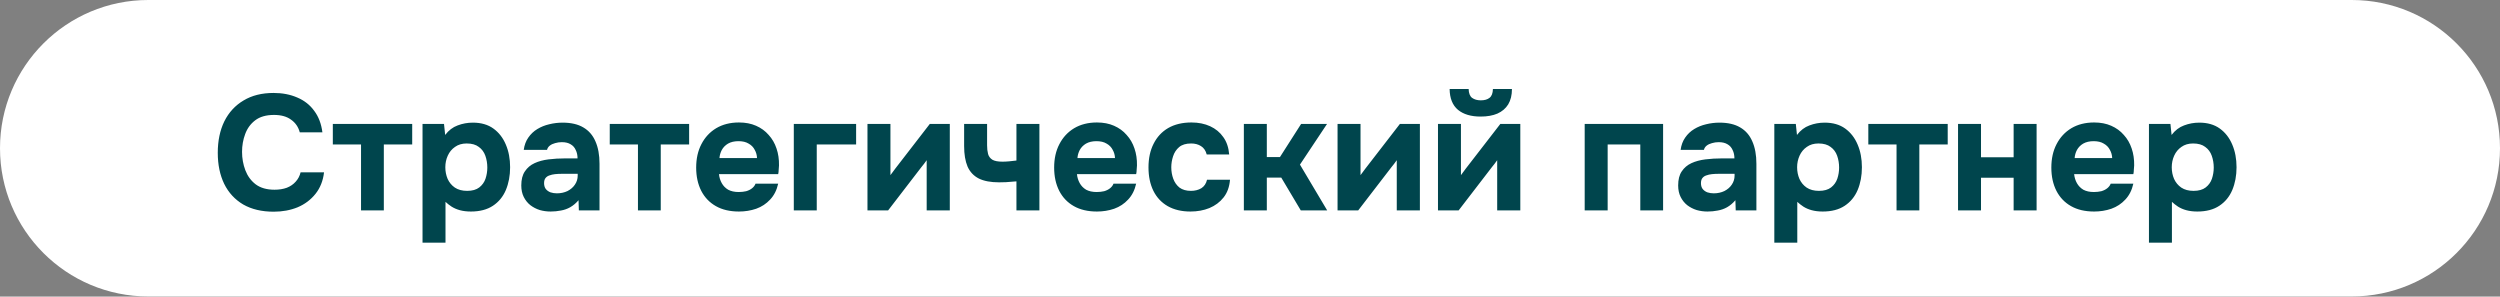
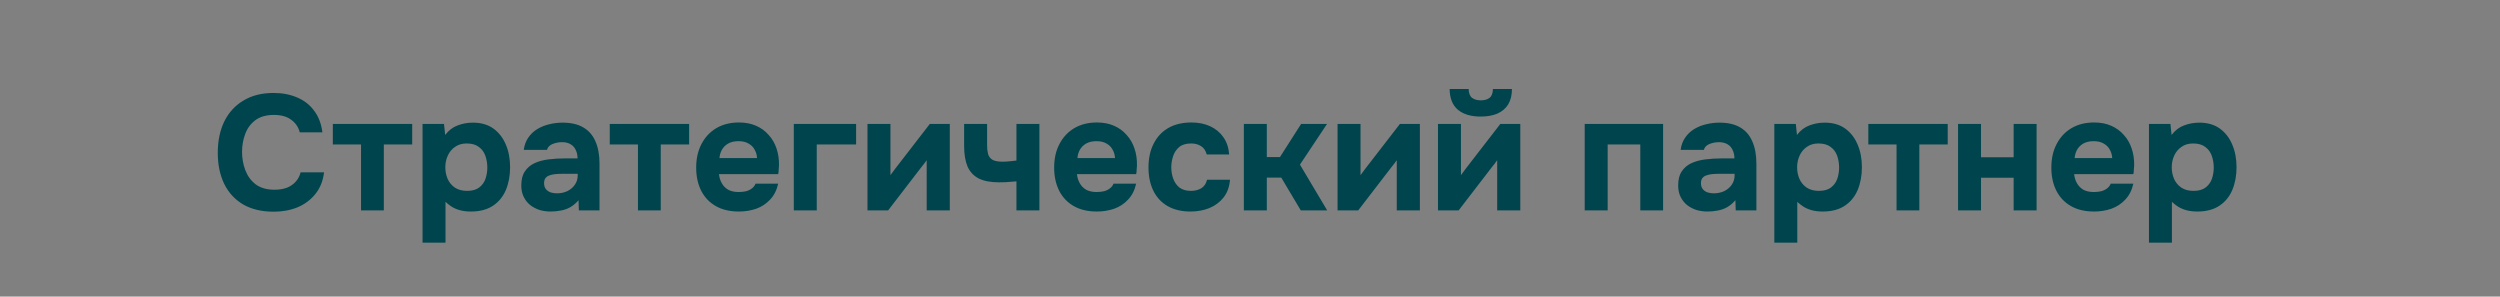
<svg xmlns="http://www.w3.org/2000/svg" width="177" height="21" viewBox="0 0 177 21" fill="none">
  <rect x="0" y="0" width="177" height="21" fill="#808080" stroke="none" />
-   <path d="M166.5 0H10.5C4.701 0 0 4.699 0 10.495C0 16.291 4.701 20.99 10.5 20.99H166.5C172.299 20.99 177 16.291 177 10.495C177 4.699 172.299 0 166.5 0Z" fill="white" />
  <path d="M19.378 14.988C18.534 14.988 17.814 14.818 17.218 14.477C16.63 14.129 16.18 13.641 15.871 13.014C15.569 12.387 15.418 11.655 15.418 10.819C15.418 9.968 15.573 9.225 15.883 8.59C16.2 7.955 16.653 7.464 17.241 7.115C17.829 6.759 18.538 6.581 19.366 6.581C19.993 6.581 20.554 6.689 21.05 6.906C21.545 7.115 21.944 7.429 22.246 7.847C22.555 8.257 22.749 8.764 22.826 9.368H21.224C21.123 8.989 20.918 8.691 20.608 8.474C20.307 8.249 19.904 8.137 19.401 8.137C18.843 8.137 18.398 8.265 18.066 8.52C17.74 8.768 17.504 9.093 17.357 9.496C17.21 9.89 17.137 10.309 17.137 10.75C17.137 11.206 17.214 11.64 17.369 12.05C17.524 12.46 17.767 12.793 18.1 13.049C18.441 13.304 18.886 13.432 19.436 13.432C19.761 13.432 20.051 13.386 20.307 13.293C20.562 13.192 20.771 13.049 20.934 12.863C21.104 12.677 21.22 12.457 21.282 12.201H22.942C22.873 12.797 22.672 13.304 22.339 13.722C22.006 14.14 21.584 14.458 21.073 14.675C20.562 14.883 19.997 14.988 19.378 14.988ZM25.561 14.895V10.227H23.564V8.776H29.184V10.227H27.175V14.895H25.561ZM29.915 17.183V8.776H31.436L31.518 9.554C31.765 9.229 32.06 9.004 32.4 8.88C32.741 8.749 33.101 8.683 33.48 8.683C34.061 8.683 34.545 8.822 34.932 9.101C35.319 9.38 35.613 9.759 35.814 10.239C36.015 10.711 36.116 11.245 36.116 11.841C36.116 12.437 36.015 12.975 35.814 13.455C35.613 13.928 35.307 14.299 34.897 14.57C34.486 14.841 33.968 14.976 33.341 14.976C33.054 14.976 32.795 14.945 32.563 14.883C32.338 14.822 32.141 14.736 31.971 14.628C31.808 14.52 31.665 14.407 31.541 14.291V17.183H29.915ZM33.074 13.513C33.438 13.513 33.724 13.432 33.933 13.27C34.142 13.107 34.289 12.902 34.374 12.654C34.459 12.399 34.502 12.135 34.502 11.864C34.502 11.57 34.456 11.292 34.363 11.028C34.27 10.765 34.115 10.556 33.898 10.401C33.689 10.239 33.403 10.158 33.039 10.158C32.714 10.158 32.439 10.239 32.215 10.401C31.99 10.556 31.82 10.761 31.704 11.017C31.587 11.272 31.529 11.547 31.529 11.841C31.529 12.135 31.584 12.41 31.692 12.666C31.808 12.921 31.978 13.126 32.203 13.281C32.435 13.436 32.725 13.513 33.074 13.513ZM38.986 14.976C38.722 14.976 38.467 14.942 38.219 14.872C37.971 14.794 37.747 14.678 37.546 14.524C37.352 14.369 37.197 14.175 37.081 13.943C36.965 13.711 36.907 13.44 36.907 13.13C36.907 12.712 36.992 12.379 37.163 12.132C37.333 11.876 37.561 11.682 37.848 11.551C38.134 11.419 38.463 11.33 38.835 11.284C39.214 11.237 39.605 11.214 40.007 11.214H40.89C40.89 10.99 40.847 10.792 40.762 10.622C40.685 10.444 40.565 10.309 40.402 10.216C40.24 10.115 40.031 10.065 39.775 10.065C39.613 10.065 39.454 10.088 39.299 10.134C39.152 10.173 39.028 10.231 38.928 10.309C38.827 10.386 38.761 10.486 38.73 10.61H37.081C37.128 10.27 37.236 9.979 37.406 9.739C37.577 9.492 37.789 9.29 38.045 9.136C38.3 8.981 38.579 8.869 38.881 8.799C39.191 8.722 39.508 8.683 39.833 8.683C40.429 8.683 40.917 8.795 41.296 9.02C41.683 9.244 41.97 9.573 42.156 10.007C42.349 10.44 42.446 10.97 42.446 11.597V14.895H40.983L40.96 14.175C40.782 14.384 40.584 14.551 40.367 14.675C40.158 14.791 39.938 14.868 39.706 14.907C39.473 14.953 39.233 14.976 38.986 14.976ZM39.427 13.688C39.706 13.688 39.957 13.633 40.182 13.525C40.406 13.409 40.58 13.258 40.704 13.072C40.836 12.879 40.901 12.666 40.901 12.433V12.306H39.787C39.617 12.306 39.454 12.313 39.299 12.329C39.152 12.344 39.017 12.375 38.893 12.422C38.776 12.46 38.684 12.526 38.614 12.619C38.552 12.704 38.521 12.82 38.521 12.968C38.521 13.13 38.56 13.266 38.637 13.374C38.722 13.482 38.835 13.564 38.974 13.618C39.113 13.664 39.264 13.688 39.427 13.688ZM45.167 14.895V10.227H43.17V8.776H48.79V10.227H46.781V14.895H45.167ZM52.32 14.976C51.678 14.976 51.132 14.849 50.683 14.593C50.234 14.338 49.889 13.978 49.649 13.513C49.409 13.041 49.289 12.492 49.289 11.864C49.289 11.23 49.413 10.676 49.661 10.204C49.909 9.724 50.257 9.349 50.706 9.078C51.163 8.807 51.701 8.671 52.32 8.671C52.777 8.671 53.179 8.749 53.528 8.903C53.884 9.058 54.182 9.275 54.422 9.554C54.67 9.825 54.855 10.146 54.979 10.518C55.103 10.881 55.161 11.28 55.153 11.713C55.146 11.822 55.138 11.926 55.13 12.027C55.13 12.128 55.119 12.228 55.095 12.329H50.904C50.927 12.561 50.992 12.774 51.101 12.968C51.209 13.161 51.36 13.316 51.554 13.432C51.755 13.54 52.003 13.595 52.297 13.595C52.49 13.595 52.669 13.575 52.831 13.537C52.994 13.49 53.133 13.42 53.249 13.328C53.365 13.235 53.447 13.126 53.493 13.002H55.095C54.995 13.459 54.805 13.835 54.526 14.129C54.255 14.423 53.926 14.64 53.539 14.779C53.152 14.911 52.746 14.976 52.32 14.976ZM50.938 11.191H53.597C53.59 10.982 53.535 10.788 53.435 10.61C53.342 10.425 53.199 10.277 53.005 10.169C52.819 10.053 52.58 9.995 52.285 9.995C51.991 9.995 51.743 10.053 51.542 10.169C51.349 10.285 51.202 10.436 51.101 10.622C51.008 10.8 50.954 10.99 50.938 11.191ZM56.201 14.895V8.776H60.613V10.227H57.826V14.895H56.201ZM61.417 14.895V8.776H63.043V12.399C63.097 12.321 63.155 12.244 63.217 12.166C63.279 12.081 63.333 12.008 63.379 11.946L65.829 8.776H67.246V14.895H65.609V11.342C65.555 11.427 65.493 11.512 65.423 11.597C65.361 11.675 65.299 11.752 65.237 11.83L62.88 14.895H61.417ZM71.964 14.895V12.84C71.654 12.871 71.407 12.89 71.221 12.898C71.043 12.906 70.88 12.909 70.733 12.909C70.145 12.909 69.669 12.82 69.305 12.642C68.941 12.457 68.674 12.174 68.504 11.795C68.341 11.408 68.26 10.924 68.26 10.343V8.776H69.886V10.285C69.886 10.518 69.909 10.723 69.955 10.901C70.002 11.071 70.102 11.206 70.257 11.307C70.412 11.4 70.652 11.446 70.977 11.446C71.117 11.446 71.271 11.439 71.442 11.423C71.62 11.408 71.794 11.388 71.964 11.365V8.776H73.59V14.895H71.964ZM77.664 14.976C77.022 14.976 76.476 14.849 76.027 14.593C75.578 14.338 75.234 13.978 74.994 13.513C74.754 13.041 74.634 12.492 74.634 11.864C74.634 11.23 74.757 10.676 75.005 10.204C75.253 9.724 75.601 9.349 76.05 9.078C76.507 8.807 77.045 8.671 77.664 8.671C78.121 8.671 78.524 8.749 78.872 8.903C79.228 9.058 79.526 9.275 79.766 9.554C80.014 9.825 80.2 10.146 80.323 10.518C80.447 10.881 80.505 11.28 80.498 11.713C80.49 11.822 80.482 11.926 80.475 12.027C80.475 12.128 80.463 12.228 80.44 12.329H76.248C76.271 12.561 76.337 12.774 76.445 12.968C76.553 13.161 76.704 13.316 76.898 13.432C77.099 13.54 77.347 13.595 77.641 13.595C77.835 13.595 78.013 13.575 78.175 13.537C78.338 13.49 78.477 13.42 78.593 13.328C78.709 13.235 78.791 13.126 78.837 13.002H80.44C80.339 13.459 80.149 13.835 79.871 14.129C79.6 14.423 79.271 14.64 78.884 14.779C78.497 14.911 78.09 14.976 77.664 14.976ZM76.283 11.191H78.942C78.934 10.982 78.88 10.788 78.779 10.61C78.686 10.425 78.543 10.277 78.35 10.169C78.164 10.053 77.924 9.995 77.629 9.995C77.335 9.995 77.088 10.053 76.886 10.169C76.693 10.285 76.546 10.436 76.445 10.622C76.352 10.8 76.298 10.99 76.283 11.191ZM84.285 14.976C83.658 14.976 83.12 14.849 82.671 14.593C82.23 14.338 81.893 13.978 81.661 13.513C81.429 13.041 81.313 12.488 81.313 11.853C81.313 11.21 81.433 10.653 81.673 10.181C81.913 9.701 82.257 9.329 82.706 9.066C83.163 8.803 83.713 8.671 84.355 8.671C84.85 8.671 85.292 8.76 85.679 8.938C86.066 9.116 86.376 9.372 86.608 9.705C86.848 10.037 86.987 10.448 87.026 10.935H85.435C85.365 10.665 85.23 10.467 85.029 10.343C84.835 10.219 84.603 10.158 84.332 10.158C83.968 10.158 83.686 10.243 83.484 10.413C83.283 10.583 83.14 10.8 83.055 11.063C82.969 11.326 82.927 11.586 82.927 11.841C82.927 12.128 82.973 12.399 83.066 12.654C83.159 12.909 83.306 13.118 83.507 13.281C83.716 13.436 83.987 13.513 84.32 13.513C84.599 13.513 84.843 13.451 85.052 13.328C85.261 13.196 85.396 12.995 85.458 12.724H87.084C87.045 13.227 86.894 13.645 86.631 13.978C86.368 14.311 86.031 14.562 85.621 14.733C85.218 14.895 84.773 14.976 84.285 14.976ZM88.065 14.895V8.776H89.691V11.121H90.62L92.118 8.776H93.953L92.037 11.655L93.964 14.895H92.095L90.713 12.573H89.691V14.895H88.065ZM94.699 14.895V8.776H96.325V12.399C96.379 12.321 96.437 12.244 96.499 12.166C96.561 12.081 96.615 12.008 96.662 11.946L99.112 8.776H100.528V14.895H98.891V11.342C98.837 11.427 98.775 11.512 98.705 11.597C98.643 11.675 98.581 11.752 98.519 11.83L96.162 14.895H94.699ZM101.809 14.895V8.776H103.435V12.399C103.489 12.321 103.547 12.244 103.609 12.166C103.671 12.081 103.725 12.008 103.771 11.946L106.222 8.776H107.638V14.895H106.001V11.342C105.947 11.427 105.885 11.512 105.815 11.597C105.753 11.675 105.691 11.752 105.629 11.83L103.272 14.895H101.809ZM104.828 8.253C104.147 8.253 103.613 8.094 103.226 7.777C102.839 7.452 102.641 6.96 102.634 6.302H103.98C103.988 6.604 104.07 6.813 104.224 6.929C104.387 7.046 104.592 7.104 104.84 7.104C105.103 7.104 105.308 7.046 105.455 6.929C105.61 6.813 105.691 6.604 105.699 6.302H107.046C107.046 6.736 106.957 7.1 106.779 7.394C106.601 7.68 106.345 7.897 106.013 8.044C105.687 8.183 105.293 8.253 104.828 8.253ZM112.196 14.895V8.776H117.747V14.895H116.133V10.227H113.822V14.895H112.196ZM120.892 14.976C120.629 14.976 120.374 14.942 120.126 14.872C119.878 14.794 119.654 14.678 119.452 14.524C119.259 14.369 119.104 14.175 118.988 13.943C118.872 13.711 118.814 13.44 118.814 13.13C118.814 12.712 118.899 12.379 119.069 12.132C119.239 11.876 119.468 11.682 119.754 11.551C120.041 11.419 120.37 11.33 120.741 11.284C121.121 11.237 121.512 11.214 121.914 11.214H122.797C122.797 10.99 122.754 10.792 122.669 10.622C122.591 10.444 122.471 10.309 122.309 10.216C122.146 10.115 121.937 10.065 121.682 10.065C121.519 10.065 121.361 10.088 121.206 10.134C121.059 10.173 120.935 10.231 120.834 10.309C120.734 10.386 120.668 10.486 120.637 10.61H118.988C119.034 10.27 119.143 9.979 119.313 9.739C119.483 9.492 119.696 9.29 119.952 9.136C120.207 8.981 120.486 8.869 120.788 8.799C121.097 8.722 121.415 8.683 121.74 8.683C122.336 8.683 122.824 8.795 123.203 9.02C123.59 9.244 123.876 9.573 124.062 10.007C124.256 10.44 124.353 10.97 124.353 11.597V14.895H122.889L122.866 14.175C122.688 14.384 122.491 14.551 122.274 14.675C122.065 14.791 121.844 14.868 121.612 14.907C121.38 14.953 121.14 14.976 120.892 14.976ZM121.333 13.688C121.612 13.688 121.864 13.633 122.088 13.525C122.313 13.409 122.487 13.258 122.611 13.072C122.742 12.879 122.808 12.666 122.808 12.433V12.306H121.693C121.523 12.306 121.361 12.313 121.206 12.329C121.059 12.344 120.923 12.375 120.799 12.422C120.683 12.46 120.59 12.526 120.521 12.619C120.459 12.704 120.428 12.82 120.428 12.968C120.428 13.13 120.466 13.266 120.544 13.374C120.629 13.482 120.741 13.564 120.881 13.618C121.02 13.664 121.171 13.688 121.333 13.688ZM125.622 17.183V8.776H127.144L127.225 9.554C127.473 9.229 127.767 9.004 128.107 8.88C128.448 8.749 128.808 8.683 129.187 8.683C129.768 8.683 130.252 8.822 130.639 9.101C131.026 9.38 131.32 9.759 131.521 10.239C131.723 10.711 131.823 11.245 131.823 11.841C131.823 12.437 131.723 12.975 131.521 13.455C131.32 13.928 131.014 14.299 130.604 14.57C130.194 14.841 129.675 14.976 129.048 14.976C128.762 14.976 128.502 14.945 128.27 14.883C128.045 14.822 127.848 14.736 127.678 14.628C127.515 14.52 127.372 14.407 127.248 14.291V17.183H125.622ZM128.781 13.513C129.145 13.513 129.431 13.432 129.64 13.27C129.849 13.107 129.996 12.902 130.081 12.654C130.167 12.399 130.209 12.135 130.209 11.864C130.209 11.57 130.163 11.292 130.07 11.028C129.977 10.765 129.822 10.556 129.605 10.401C129.396 10.239 129.11 10.158 128.746 10.158C128.421 10.158 128.146 10.239 127.922 10.401C127.697 10.556 127.527 10.761 127.411 11.017C127.295 11.272 127.236 11.547 127.236 11.841C127.236 12.135 127.291 12.41 127.399 12.666C127.515 12.921 127.685 13.126 127.91 13.281C128.142 13.436 128.433 13.513 128.781 13.513ZM134.275 14.895V10.227H132.277V8.776H137.898V10.227H135.889V14.895H134.275ZM138.629 14.895V8.776H140.255V11.133H142.565V8.776H144.191V14.895H142.565V12.584H140.255V14.895H138.629ZM148.265 14.976C147.623 14.976 147.077 14.849 146.628 14.593C146.179 14.338 145.835 13.978 145.595 13.513C145.355 13.041 145.235 12.492 145.235 11.864C145.235 11.23 145.359 10.676 145.606 10.204C145.854 9.724 146.202 9.349 146.651 9.078C147.108 8.807 147.646 8.671 148.265 8.671C148.722 8.671 149.125 8.749 149.473 8.903C149.829 9.058 150.127 9.275 150.367 9.554C150.615 9.825 150.801 10.146 150.924 10.518C151.048 10.881 151.106 11.28 151.099 11.713C151.091 11.822 151.083 11.926 151.075 12.027C151.075 12.128 151.064 12.228 151.041 12.329H146.849C146.872 12.561 146.938 12.774 147.046 12.968C147.155 13.161 147.305 13.316 147.499 13.432C147.7 13.54 147.948 13.595 148.242 13.595C148.436 13.595 148.614 13.575 148.776 13.537C148.939 13.49 149.078 13.42 149.194 13.328C149.31 13.235 149.392 13.126 149.438 13.002H151.041C150.94 13.459 150.75 13.835 150.472 14.129C150.201 14.423 149.872 14.64 149.485 14.779C149.098 14.911 148.691 14.976 148.265 14.976ZM146.884 11.191H149.543C149.535 10.982 149.481 10.788 149.38 10.61C149.287 10.425 149.144 10.277 148.95 10.169C148.765 10.053 148.525 9.995 148.231 9.995C147.936 9.995 147.689 10.053 147.487 10.169C147.294 10.285 147.147 10.436 147.046 10.622C146.953 10.8 146.899 10.99 146.884 11.191ZM152.146 17.183V8.776H153.667L153.748 9.554C153.996 9.229 154.29 9.004 154.631 8.88C154.972 8.749 155.332 8.683 155.711 8.683C156.291 8.683 156.775 8.822 157.162 9.101C157.549 9.38 157.844 9.759 158.045 10.239C158.246 10.711 158.347 11.245 158.347 11.841C158.347 12.437 158.246 12.975 158.045 13.455C157.844 13.928 157.538 14.299 157.127 14.57C156.717 14.841 156.199 14.976 155.572 14.976C155.285 14.976 155.026 14.945 154.794 14.883C154.569 14.822 154.372 14.736 154.201 14.628C154.039 14.52 153.896 14.407 153.772 14.291V17.183H152.146ZM155.304 13.513C155.668 13.513 155.955 13.432 156.164 13.27C156.373 13.107 156.52 12.902 156.605 12.654C156.69 12.399 156.733 12.135 156.733 11.864C156.733 11.57 156.686 11.292 156.593 11.028C156.5 10.765 156.346 10.556 156.129 10.401C155.92 10.239 155.633 10.158 155.27 10.158C154.944 10.158 154.67 10.239 154.445 10.401C154.221 10.556 154.05 10.761 153.934 11.017C153.818 11.272 153.76 11.547 153.76 11.841C153.76 12.135 153.814 12.41 153.923 12.666C154.039 12.921 154.209 13.126 154.434 13.281C154.666 13.436 154.956 13.513 155.304 13.513Z" fill="#00454D" />
</svg>